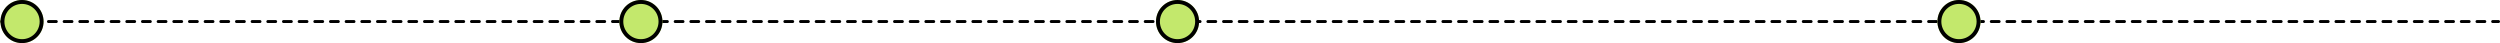
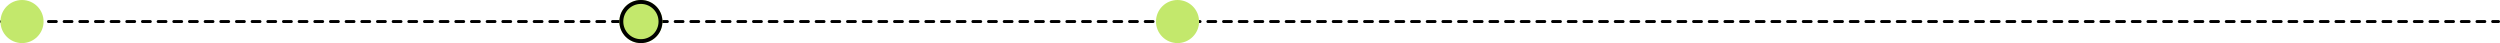
<svg xmlns="http://www.w3.org/2000/svg" width="1276.5" height="22" viewBox="0 0 1276.5 22">
  <g id="Сгруппировать_75" data-name="Сгруппировать 75" transform="translate(-290.75 -6295)">
    <line id="Линия_14" data-name="Линия 14" x2="1275" transform="translate(291.5 6306)" fill="none" stroke="#000" stroke-linecap="round" stroke-width="1.5" stroke-dasharray="4" />
    <g id="Эллипс_33" data-name="Эллипс 33" transform="translate(291 6295)" fill="#c3e86c" stroke="#000" stroke-width="2">
      <circle cx="11" cy="11" r="11" stroke="none" />
-       <circle cx="11" cy="11" r="10" fill="none" />
    </g>
    <g id="Эллипс_34" data-name="Эллипс 34" transform="translate(607 6295)" fill="#c3e86c" stroke="#000" stroke-width="2">
      <circle cx="11" cy="11" r="11" stroke="none" />
      <circle cx="11" cy="11" r="10" fill="none" />
    </g>
    <g id="Эллипс_35" data-name="Эллипс 35" transform="translate(881 6295)" fill="#c3e86c" stroke="#000" stroke-width="2">
      <circle cx="11" cy="11" r="11" stroke="none" />
-       <circle cx="11" cy="11" r="10" fill="none" />
    </g>
    <g id="Эллипс_36" data-name="Эллипс 36" transform="translate(1280 6295)" fill="#c3e86c" stroke="#000" stroke-width="2">
-       <circle cx="11" cy="11" r="11" stroke="none" />
-       <circle cx="11" cy="11" r="10" fill="none" />
-     </g>
+       </g>
  </g>
</svg>